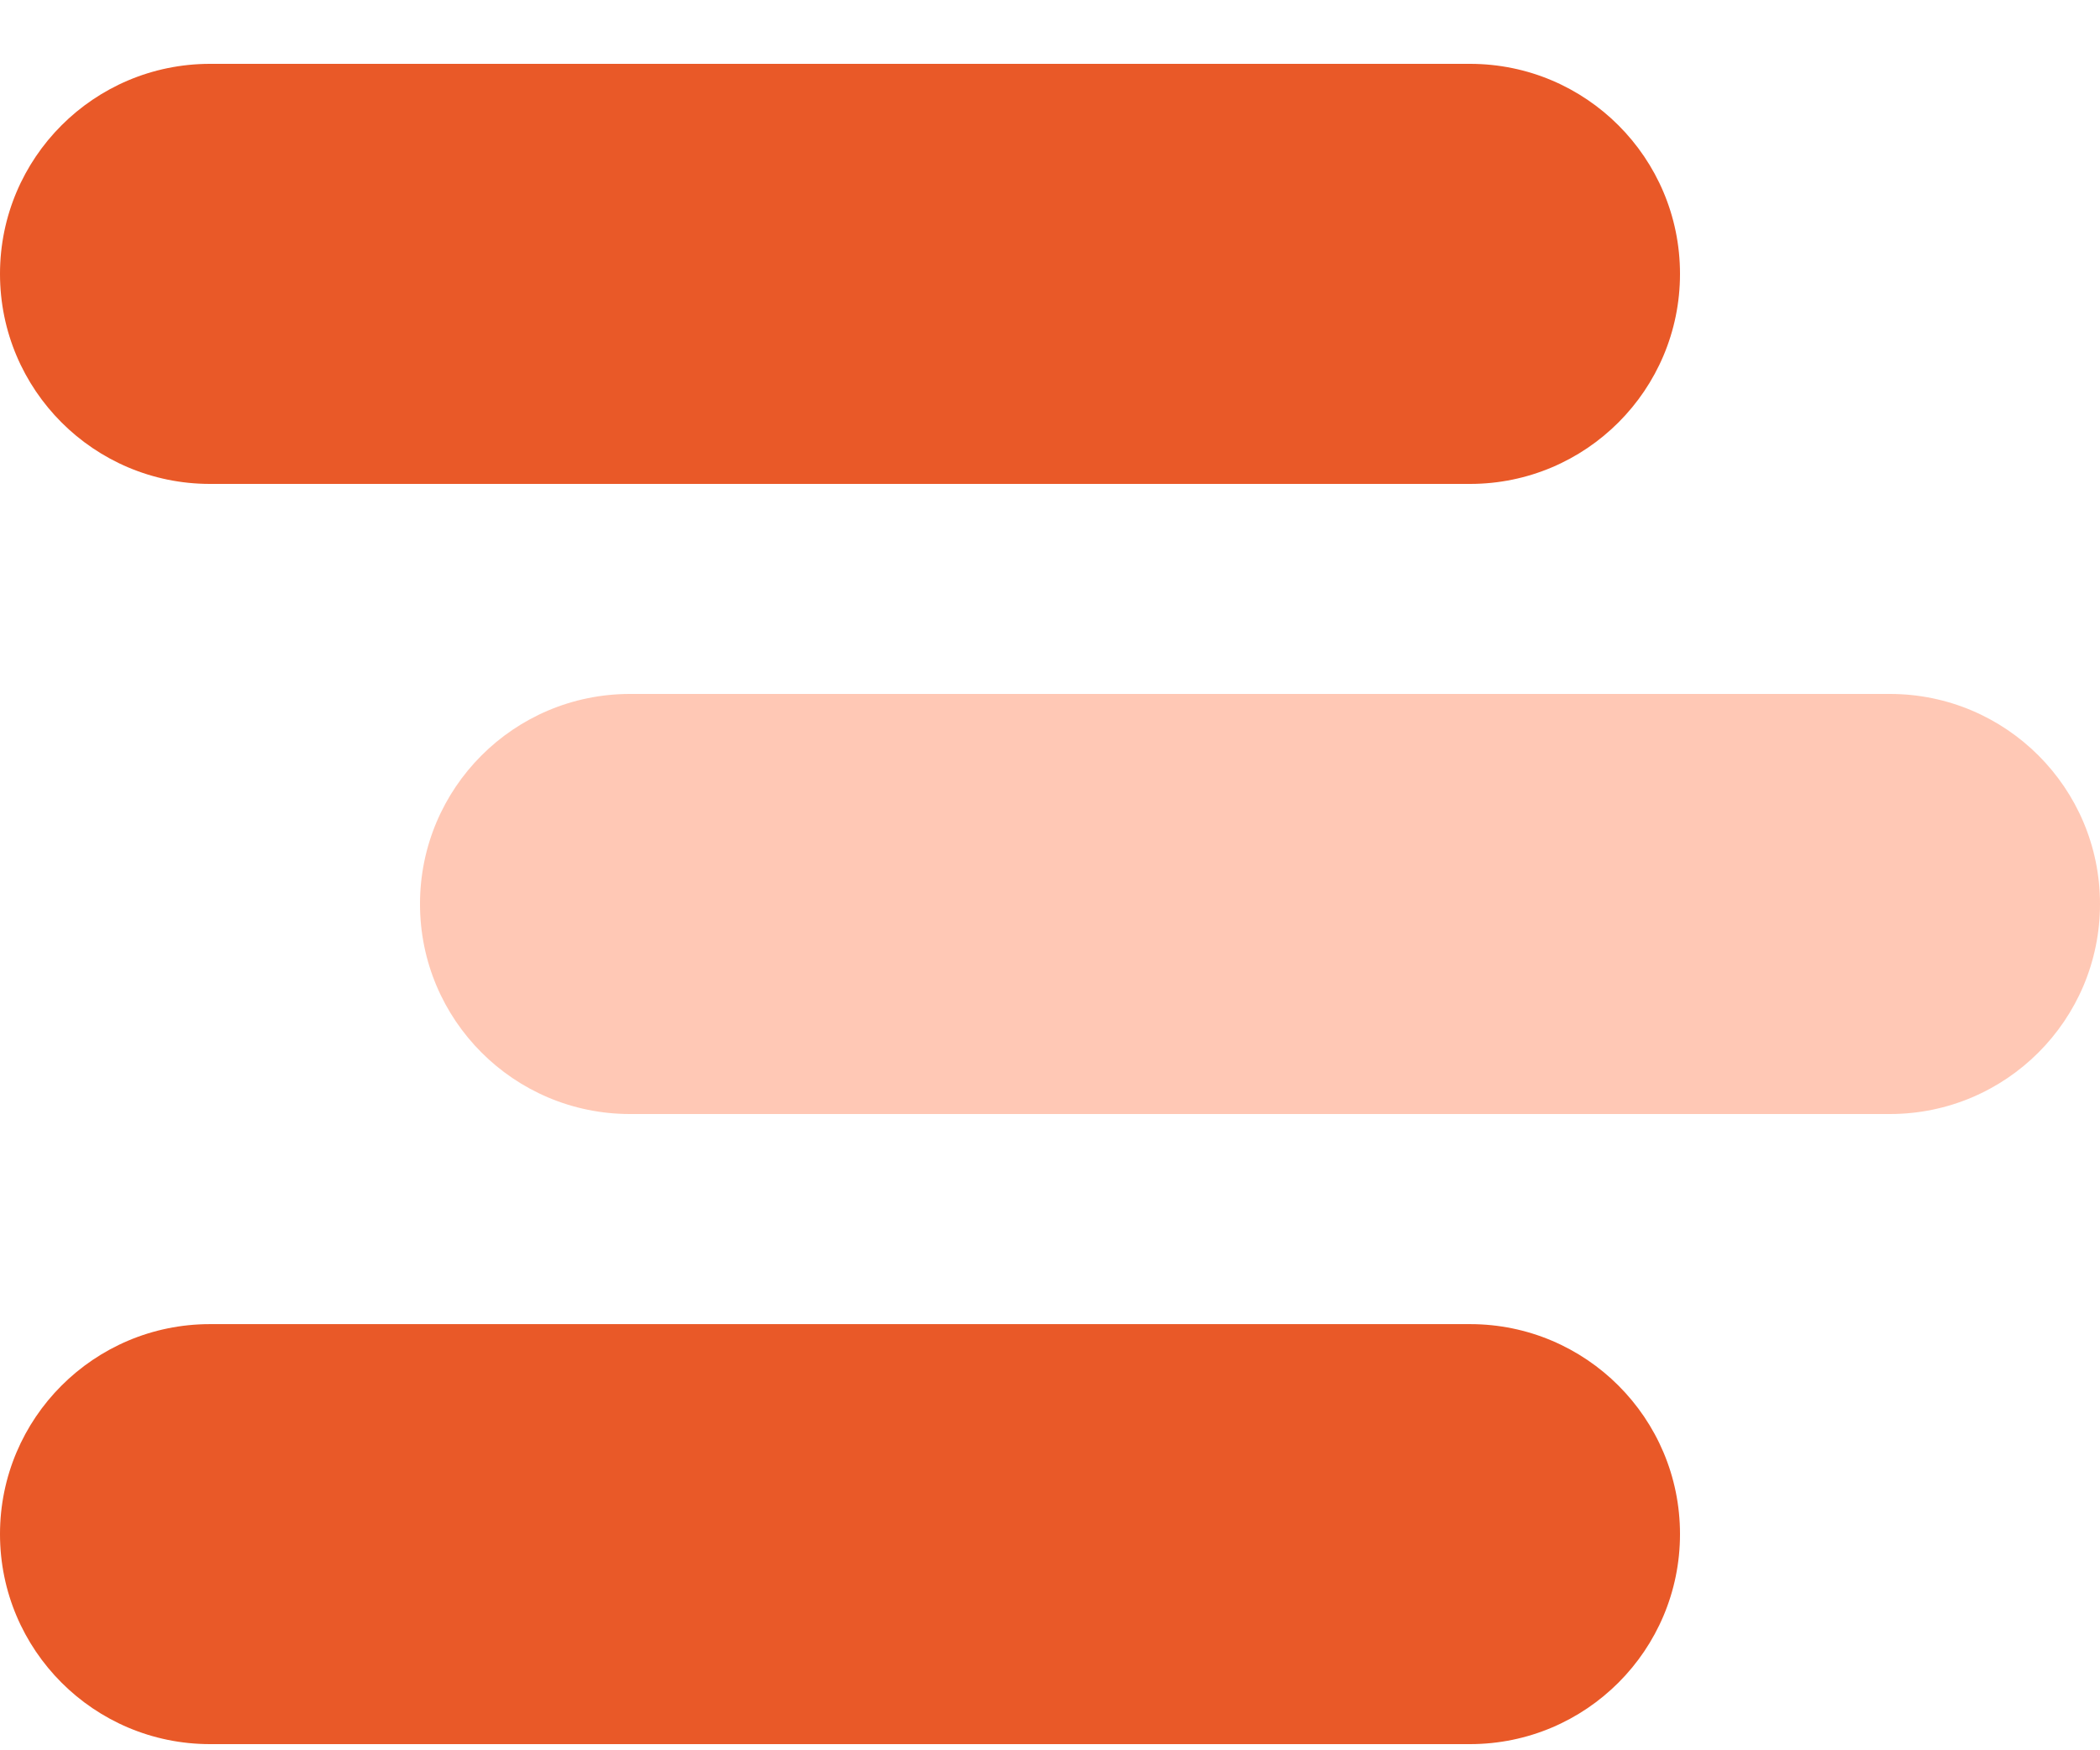
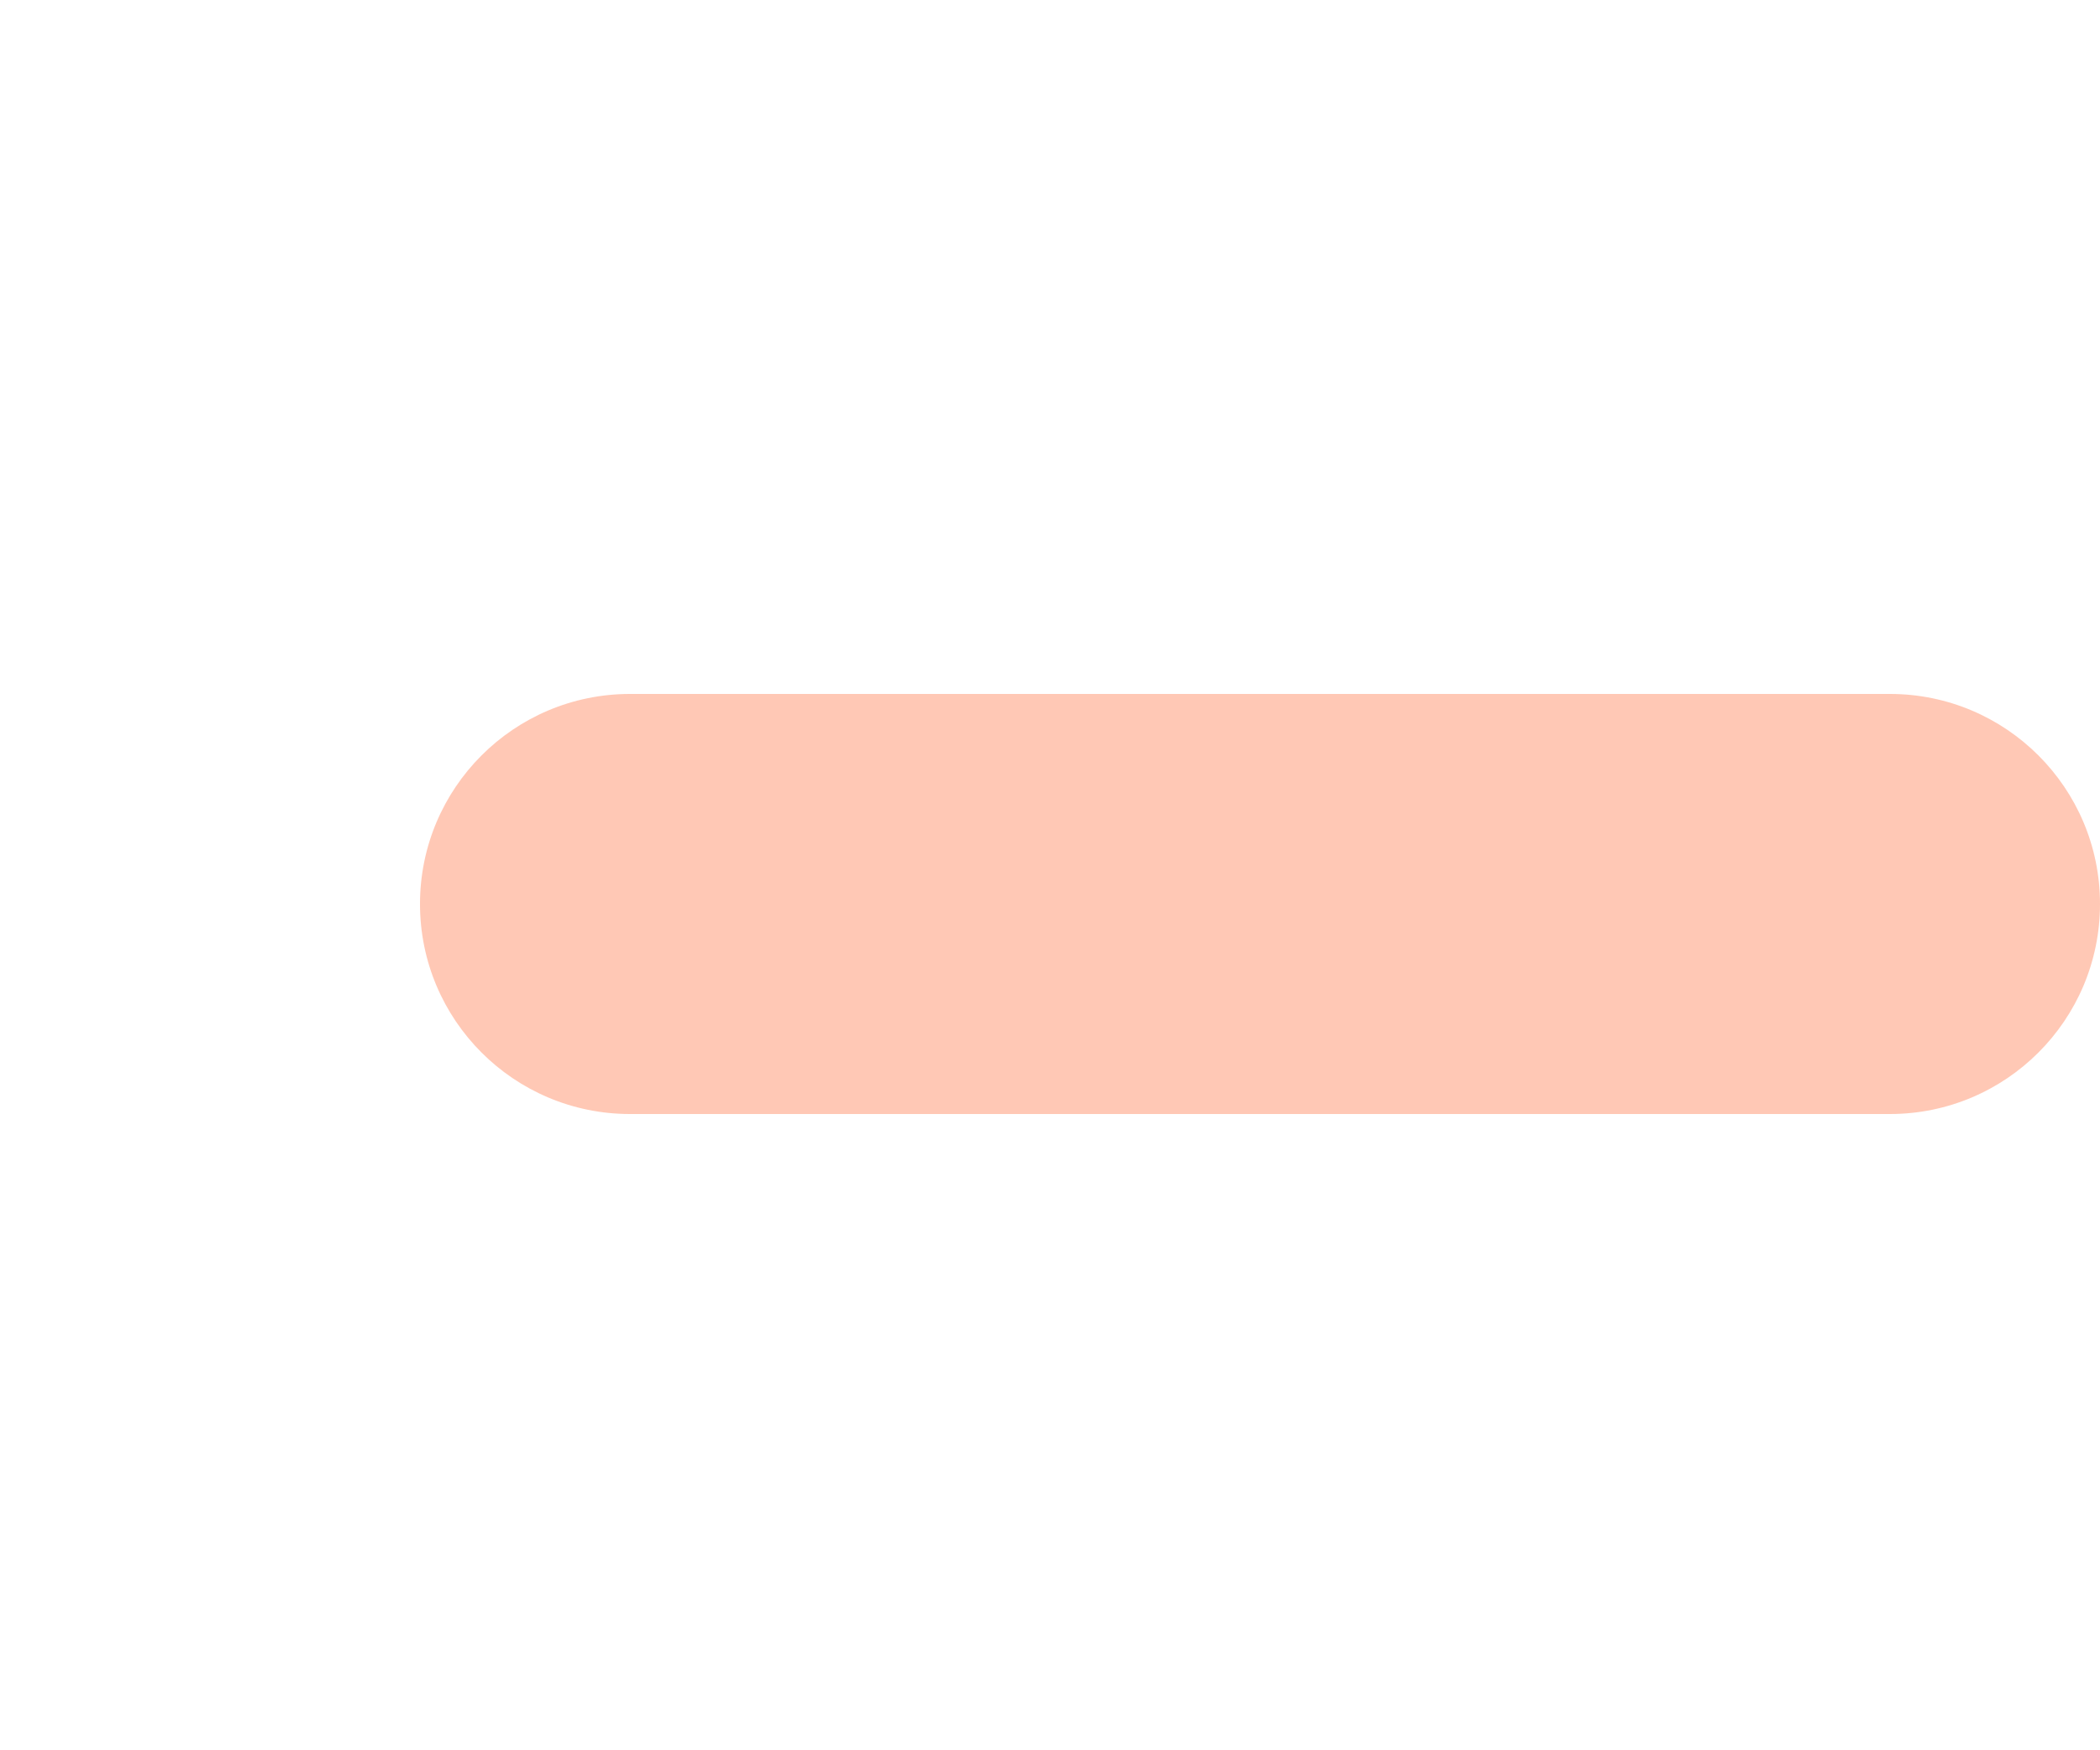
<svg xmlns="http://www.w3.org/2000/svg" width="30" height="25" viewBox="0 0 30 25" fill="none">
  <g clip-path="url(#clip0_417_1719)">
-     <path d="M21 18.913H3C1.343 18.913 0 20.256 0 21.912C0 23.569 1.343 24.912 3 24.912H21C22.657 24.912 24 23.569 24 21.912C24 20.256 22.657 18.913 21 18.913Z" fill="#E95928" />
-     <path d="M21 0.912H3C1.343 0.912 0 2.255 0 3.912C0 5.569 1.343 6.912 3 6.912H21C22.657 6.912 24 5.569 24 3.912C24 2.255 22.657 0.912 21 0.912Z" fill="#E95928" />
    <path opacity="0.5" d="M26.999 9.912H9C7.343 9.912 6 11.255 6 12.912C6 14.569 7.343 15.912 9 15.912H26.999C28.656 15.912 30 14.569 30 12.912C30 11.255 28.656 9.912 26.999 9.912Z" fill="#FF926D" />
  </g>
  <defs>
    <clipPath id="clip0_417_1719">
      <rect width="30" height="24" fill="white" transform="translate(0 0.912)" />
    </clipPath>
  </defs>
</svg>